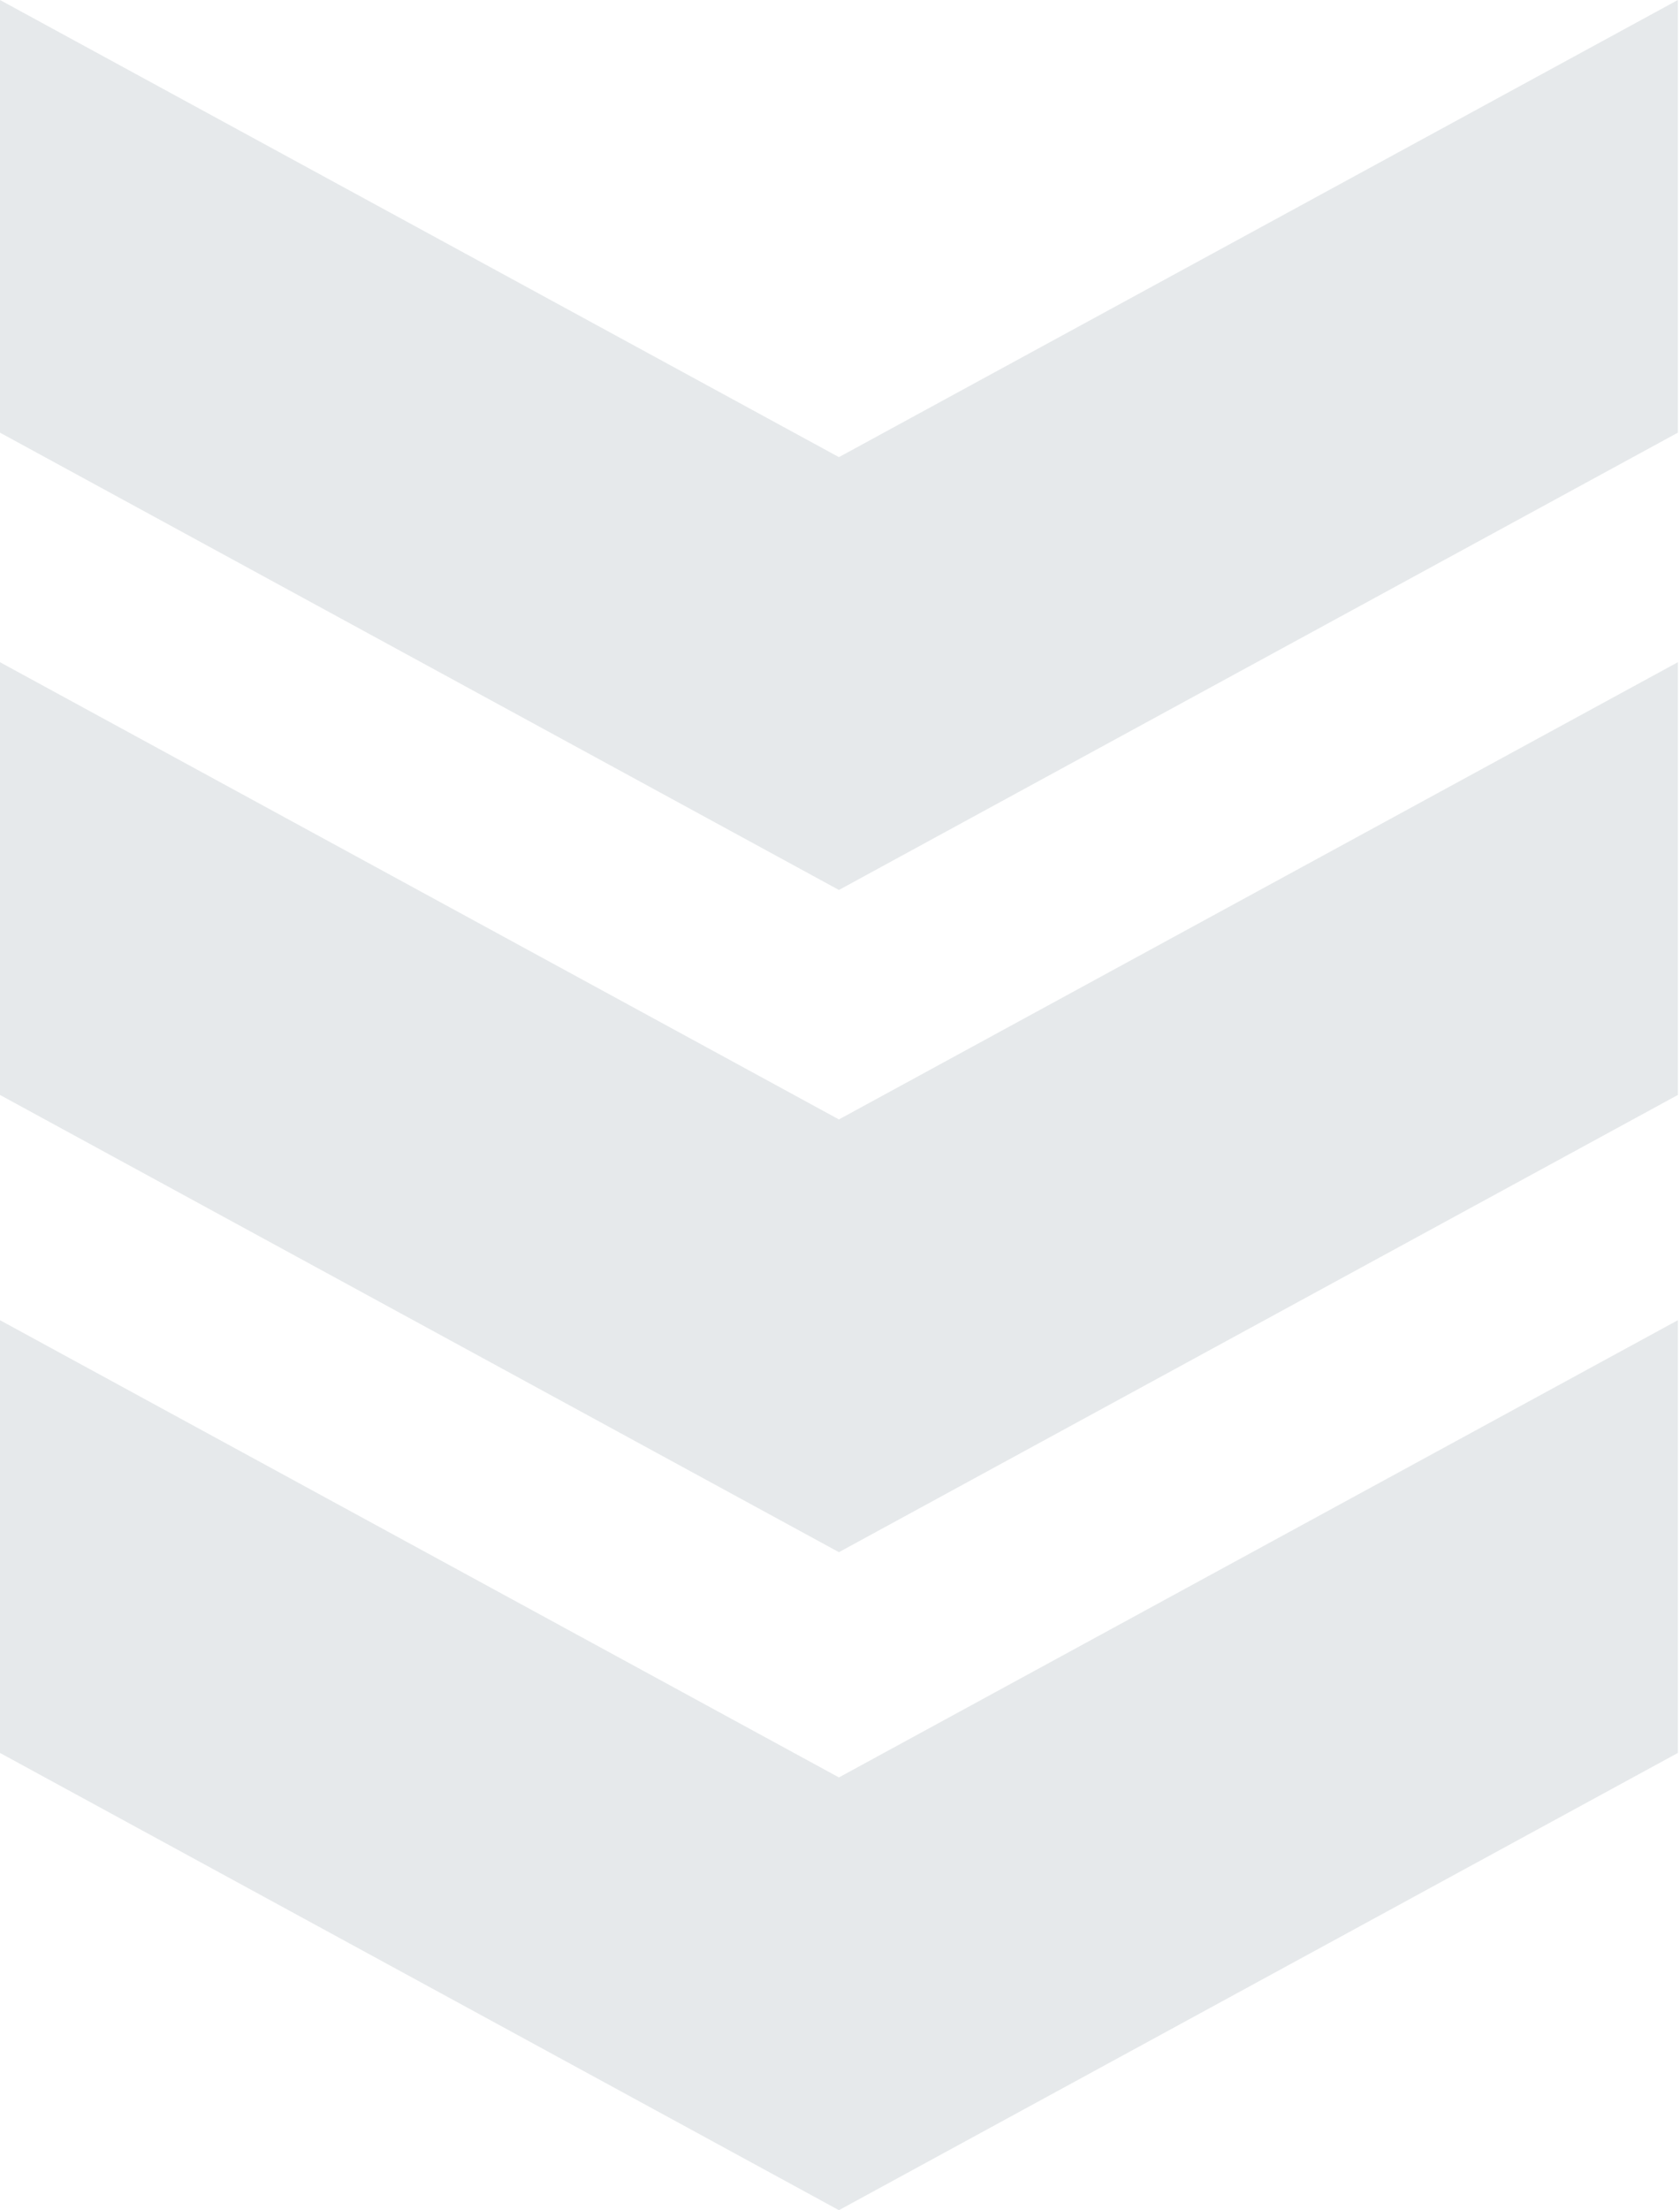
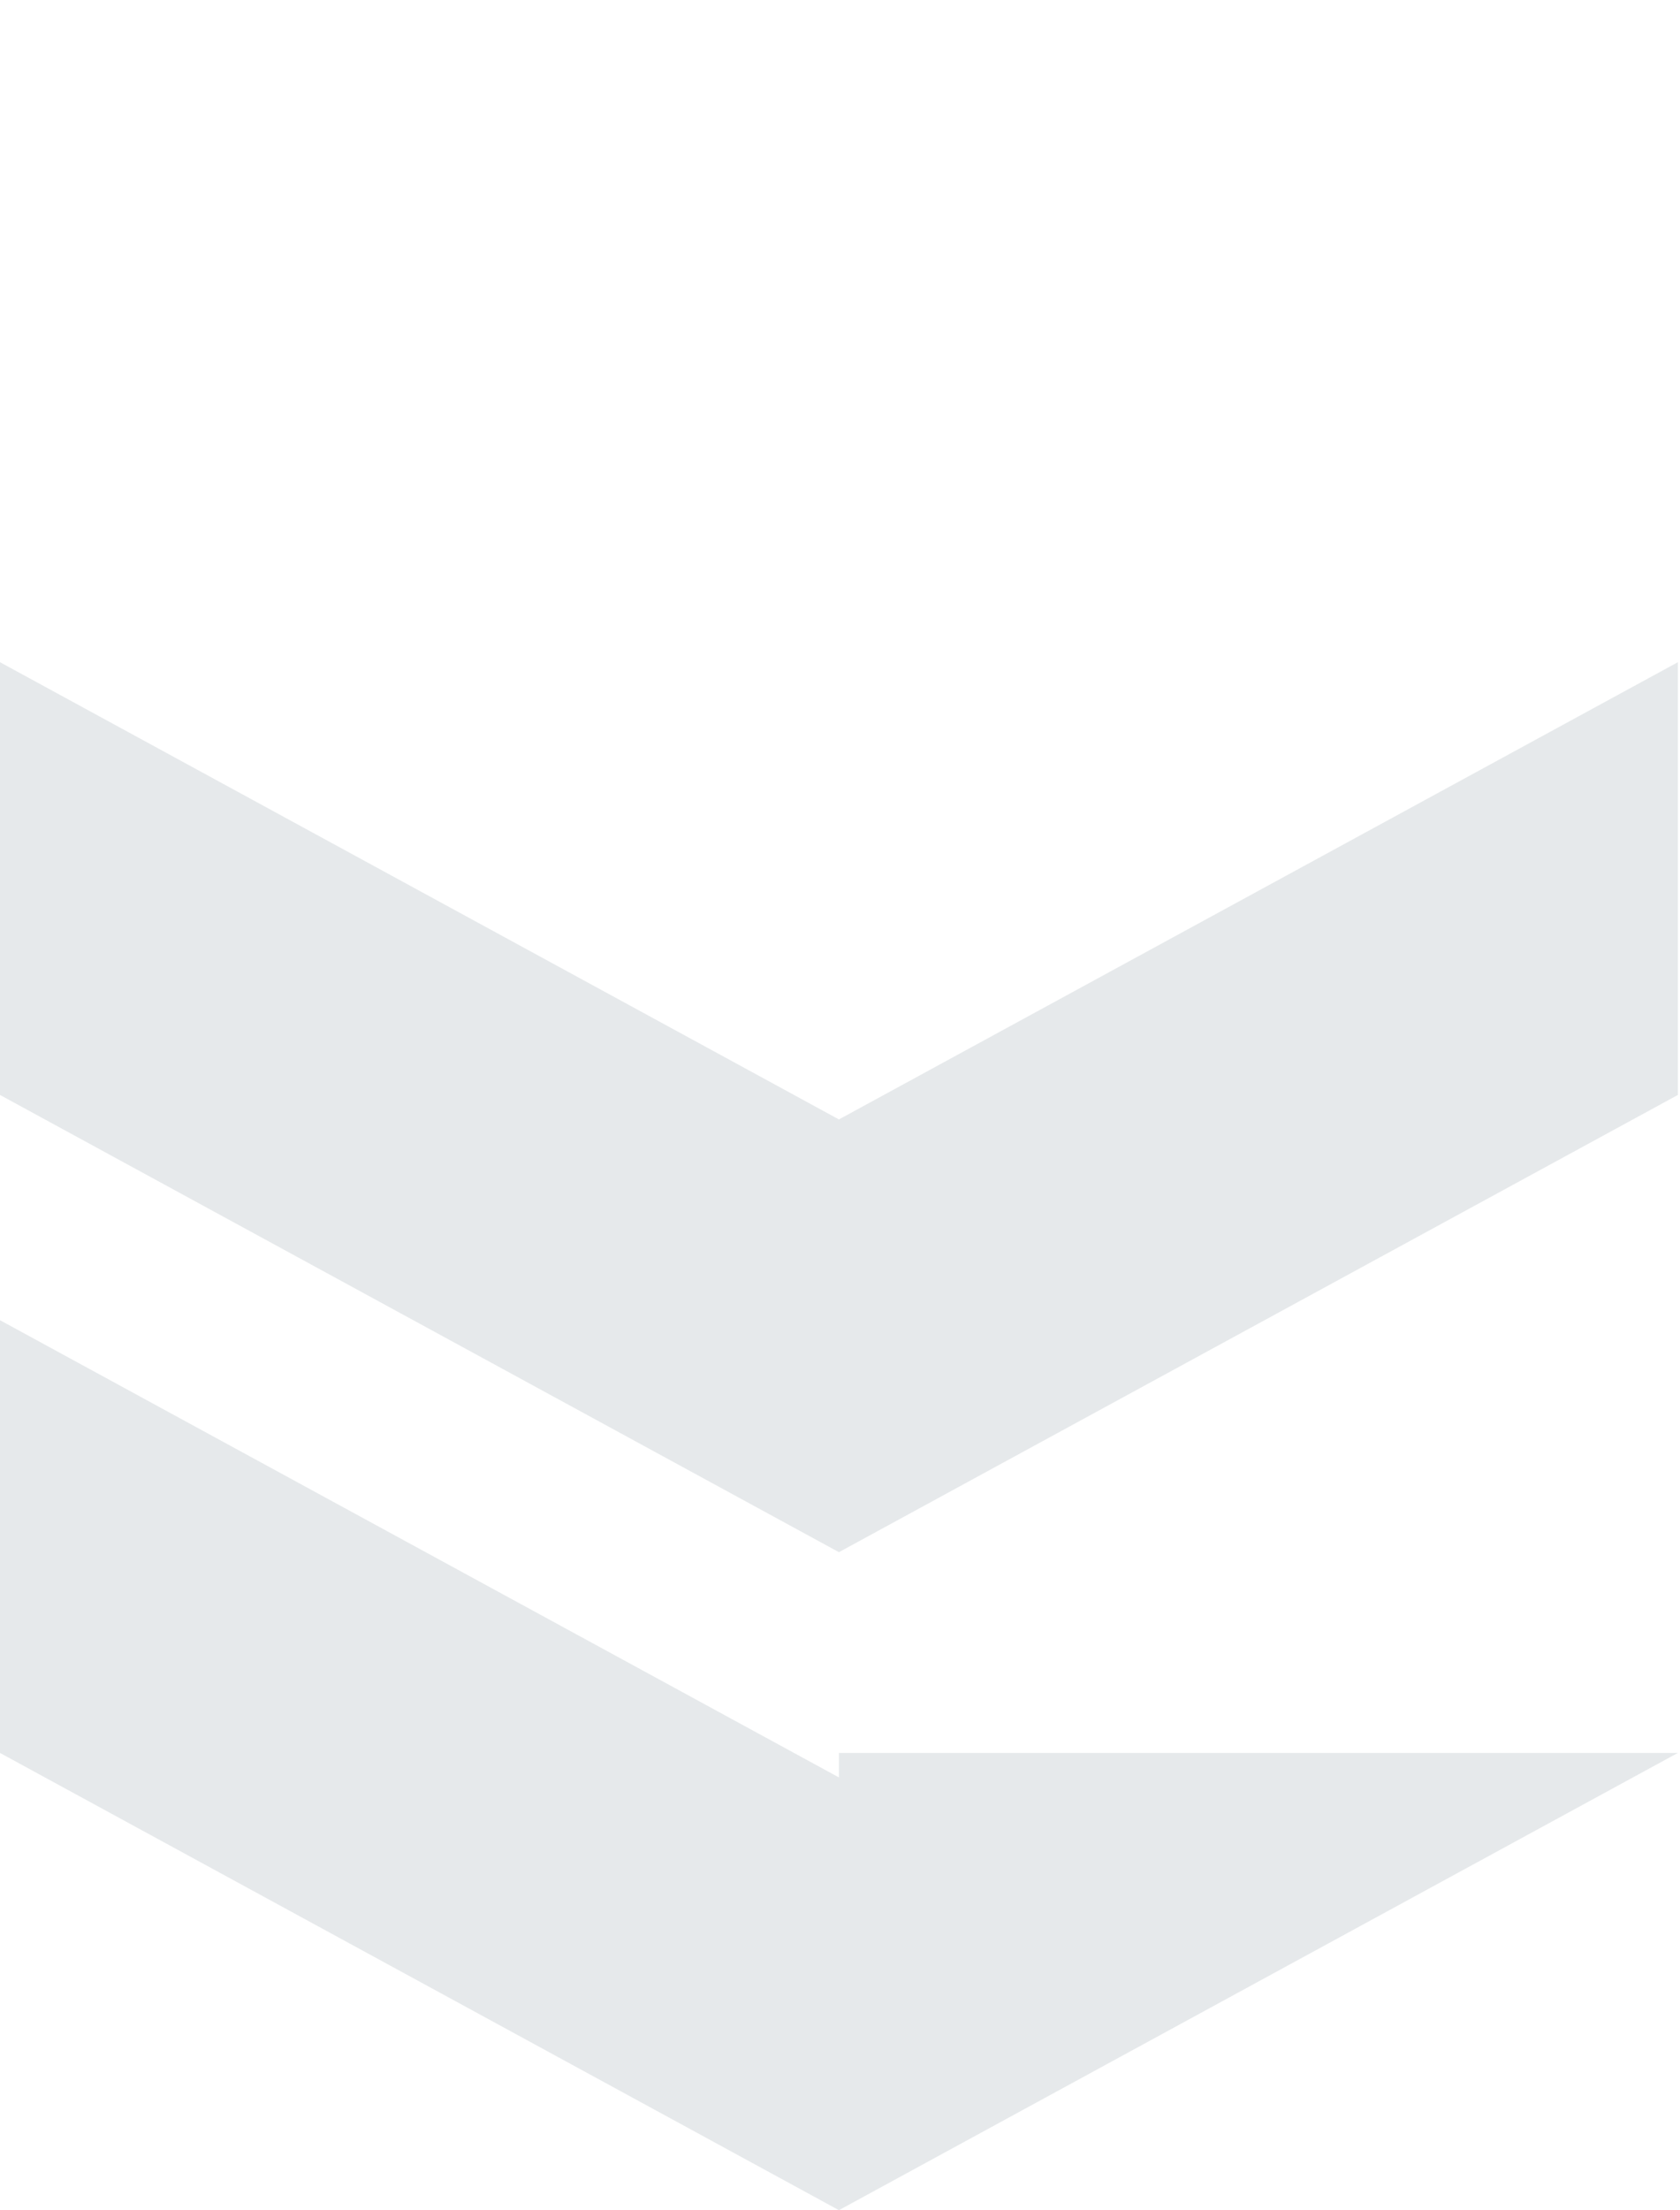
<svg xmlns="http://www.w3.org/2000/svg" width="416" height="547" viewBox="0 0 416 547" fill="none">
  <g style="mix-blend-mode:multiply" opacity="0.1">
-     <path d="M415.469 433.84L207.735 547L0 433.84V326.739L207.735 439.898L415.469 326.739V433.84Z" fill="#002132" />
+     <path d="M415.469 433.84L207.735 547L0 433.84V326.739L207.735 439.898V433.84Z" fill="#002132" />
    <path d="M415.469 270.993L207.735 384.153L0 270.993V163.891L207.735 277.051L415.469 163.891V270.993Z" fill="#002132" />
-     <path d="M415.469 107.081L207.735 220.261L0 107.081V0L207.735 113.138L415.469 0V107.081Z" fill="#002132" />
  </g>
</svg>